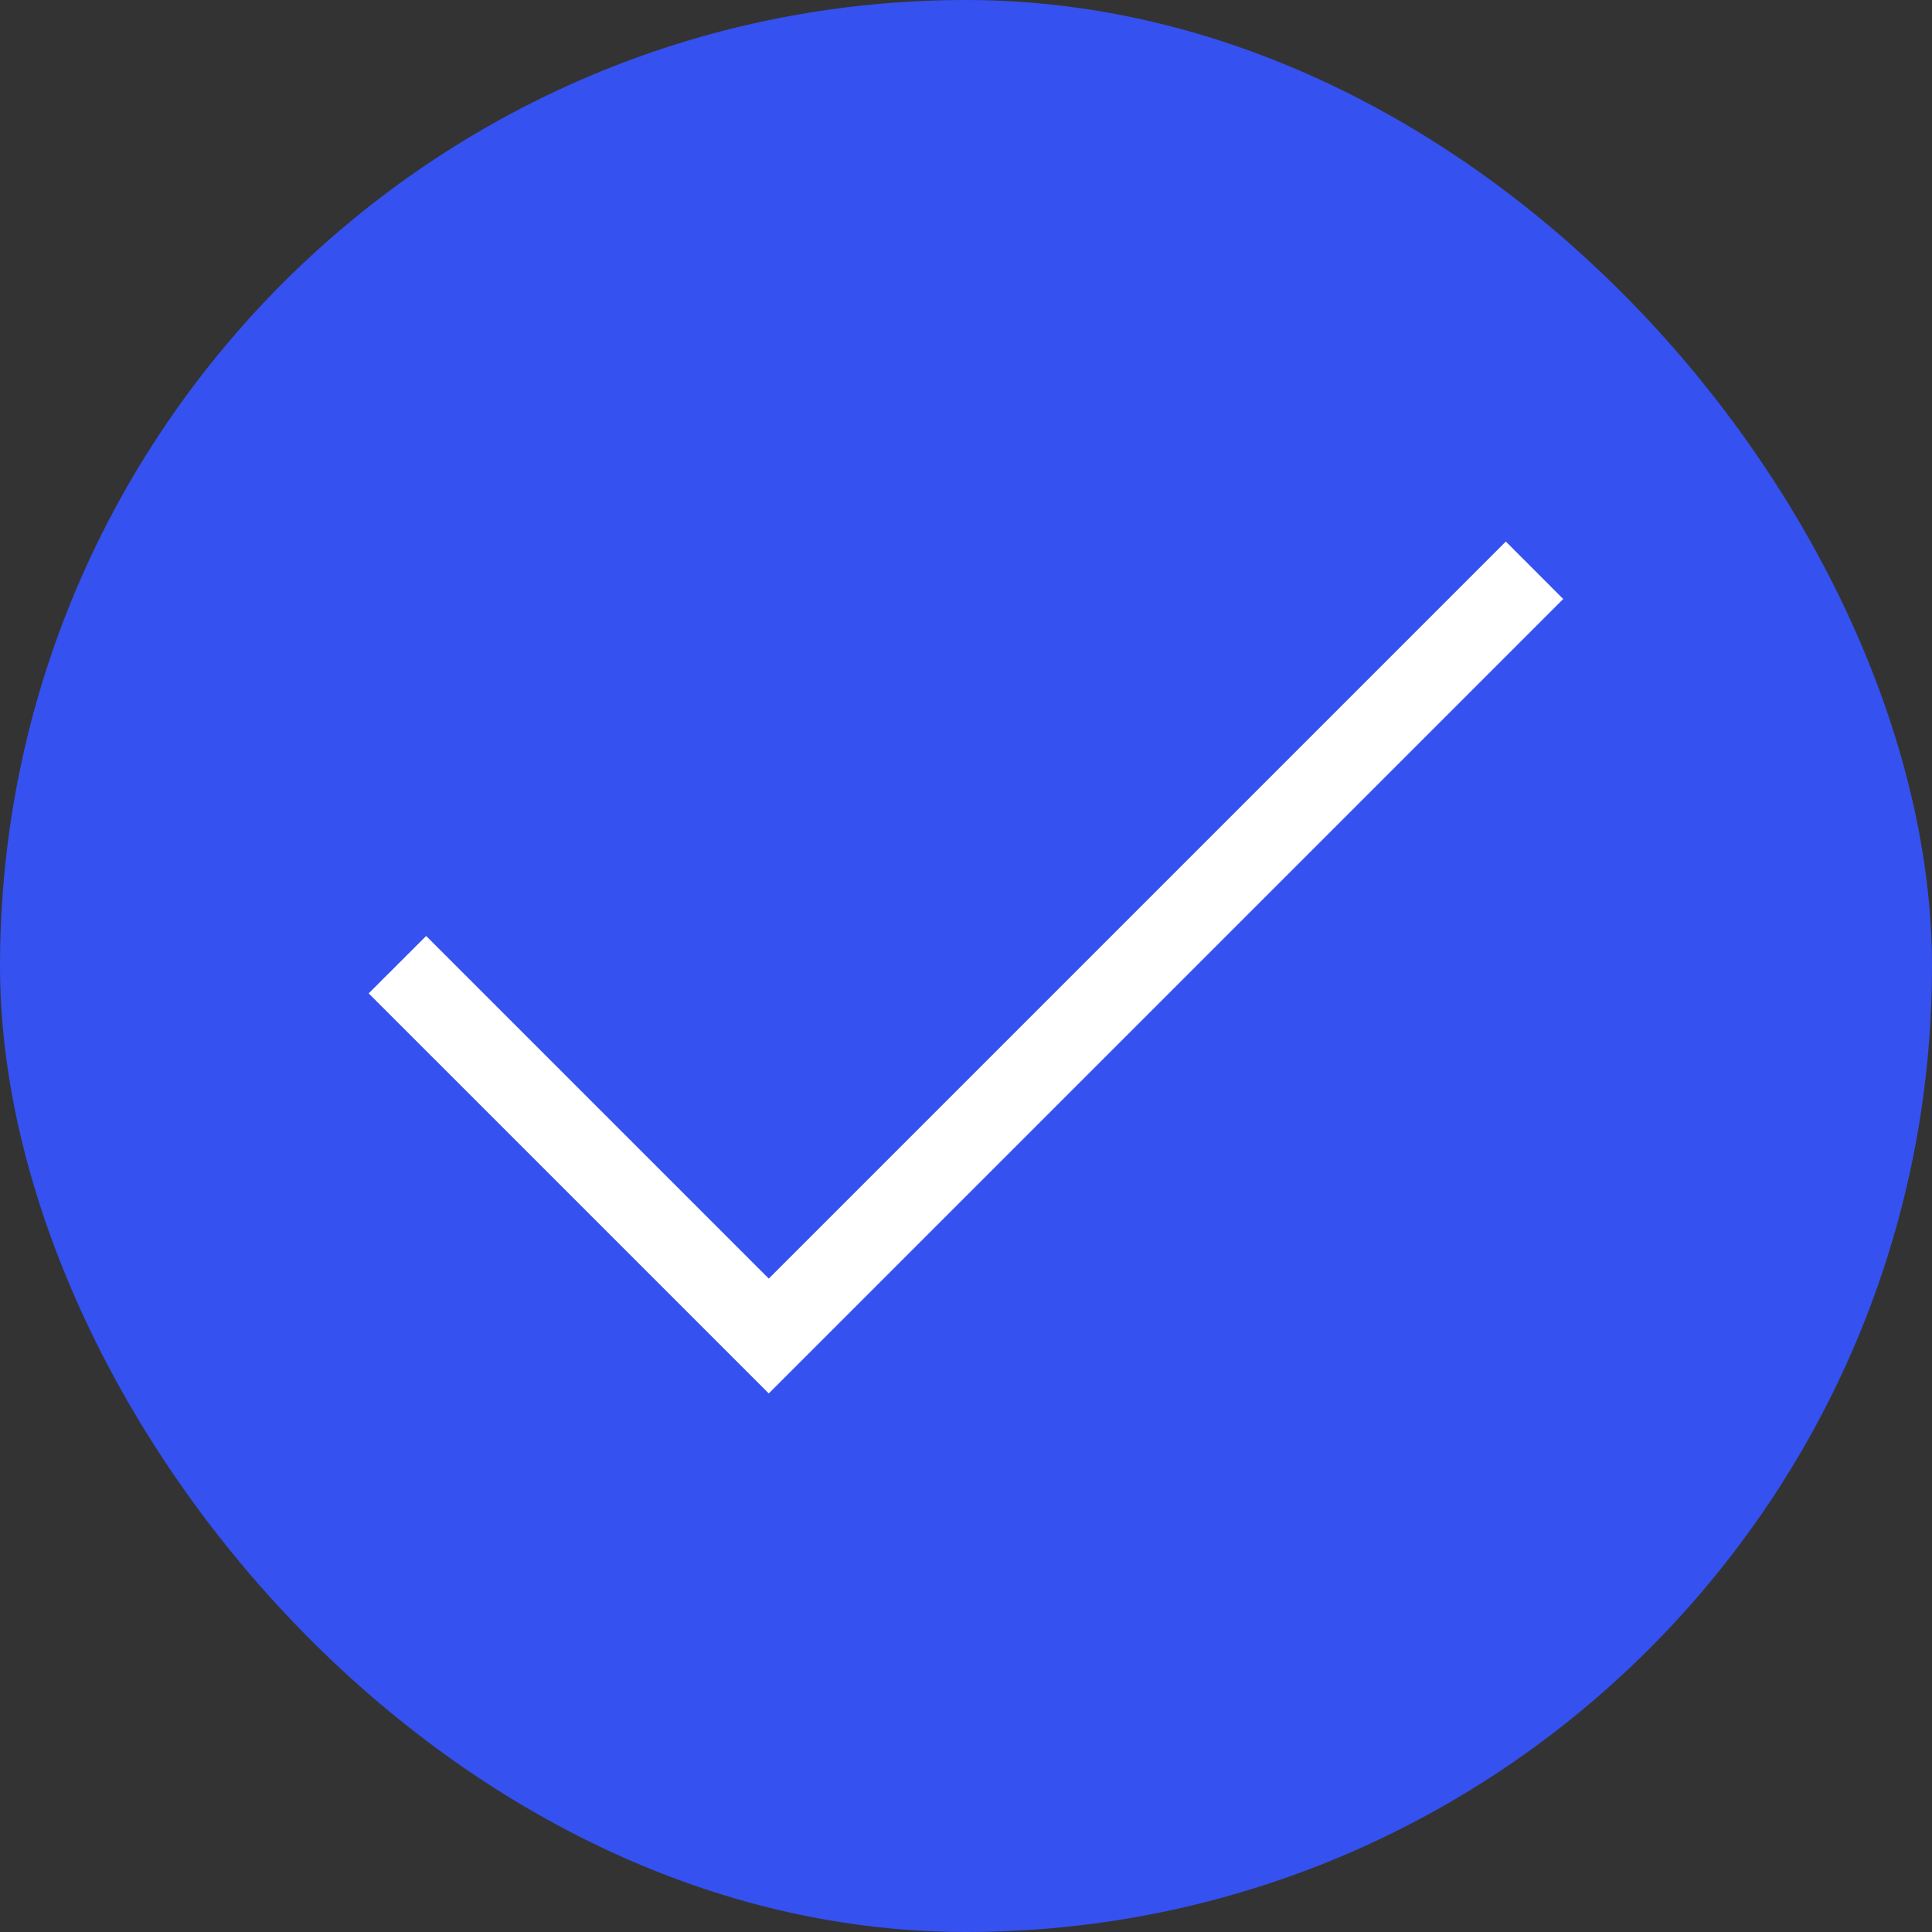
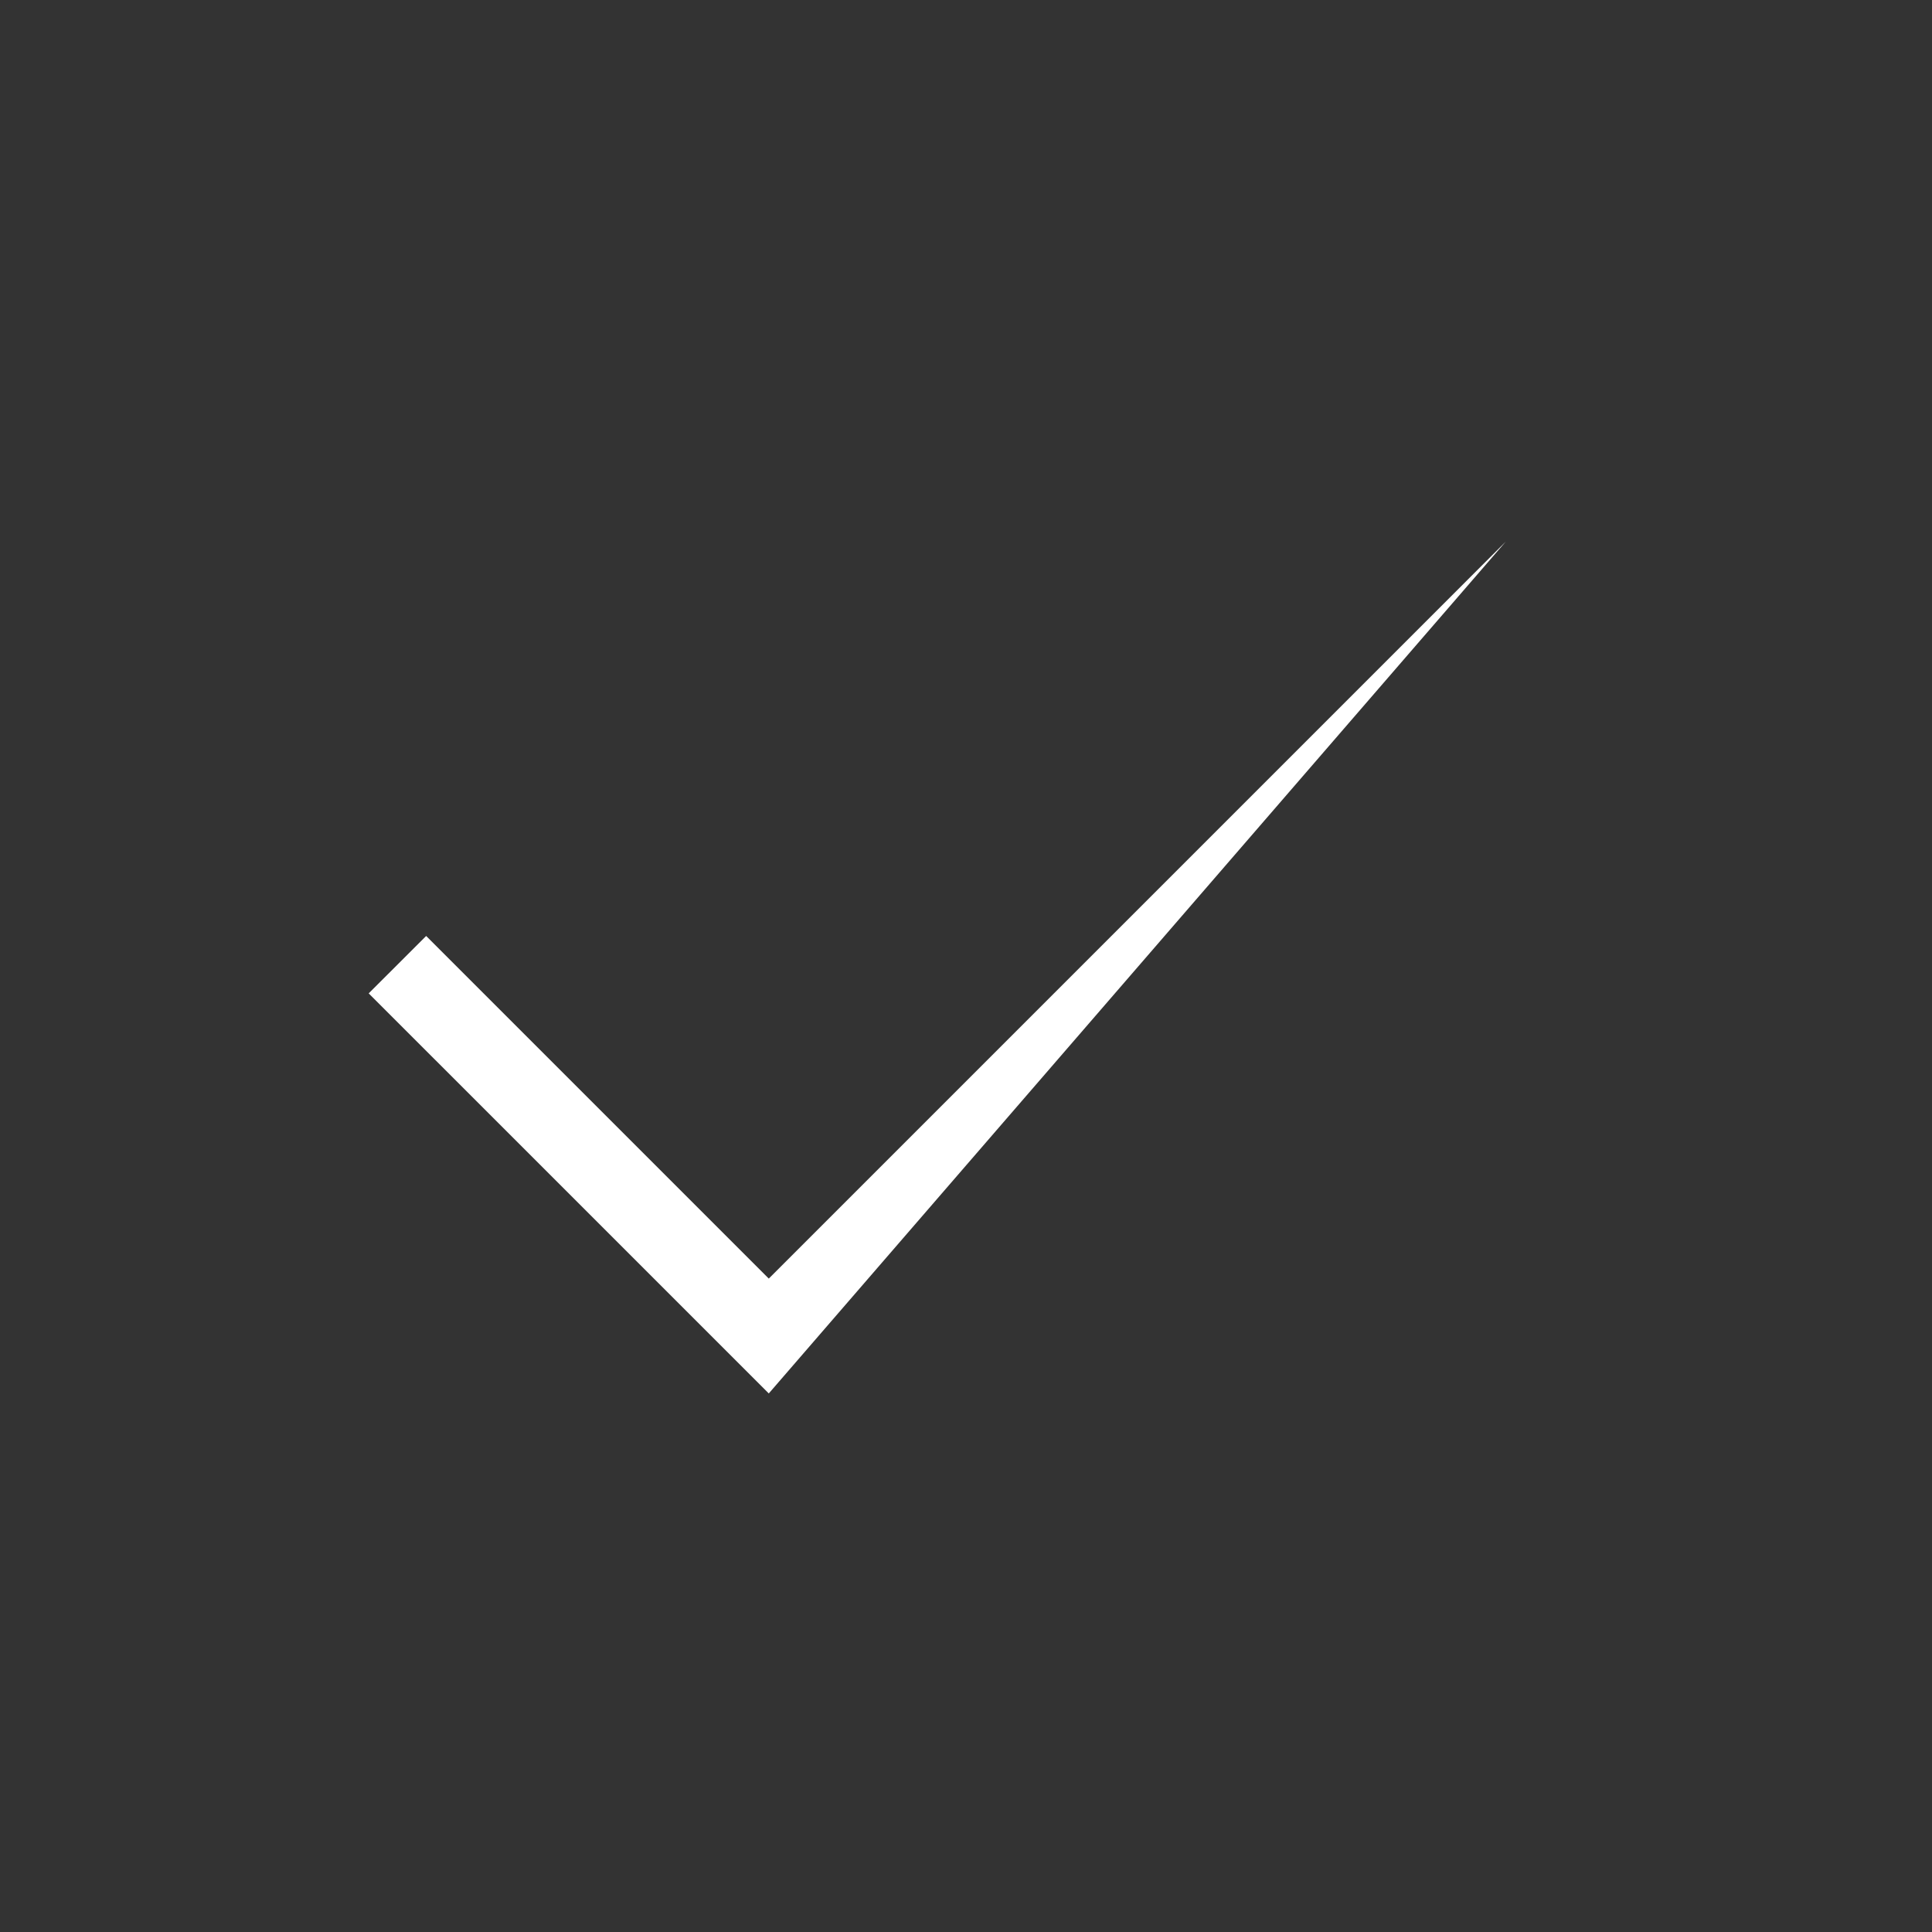
<svg xmlns="http://www.w3.org/2000/svg" width="24" height="24" viewBox="0 0 24 24" fill="none">
  <rect x="0" y="0" width="24" height="24" fill="#333333" stroke="none" />
-   <rect width="24" height="24" rx="12" fill="#3551F0" />
-   <path d="M9.55 17.31L4.58 12.34L5.294 11.627L9.55 15.883L18.706 6.727L19.419 7.441L9.55 17.31Z" fill="white" />
+   <path d="M9.55 17.31L4.58 12.34L5.294 11.627L9.55 15.883L18.706 6.727L9.55 17.31Z" fill="white" />
</svg>